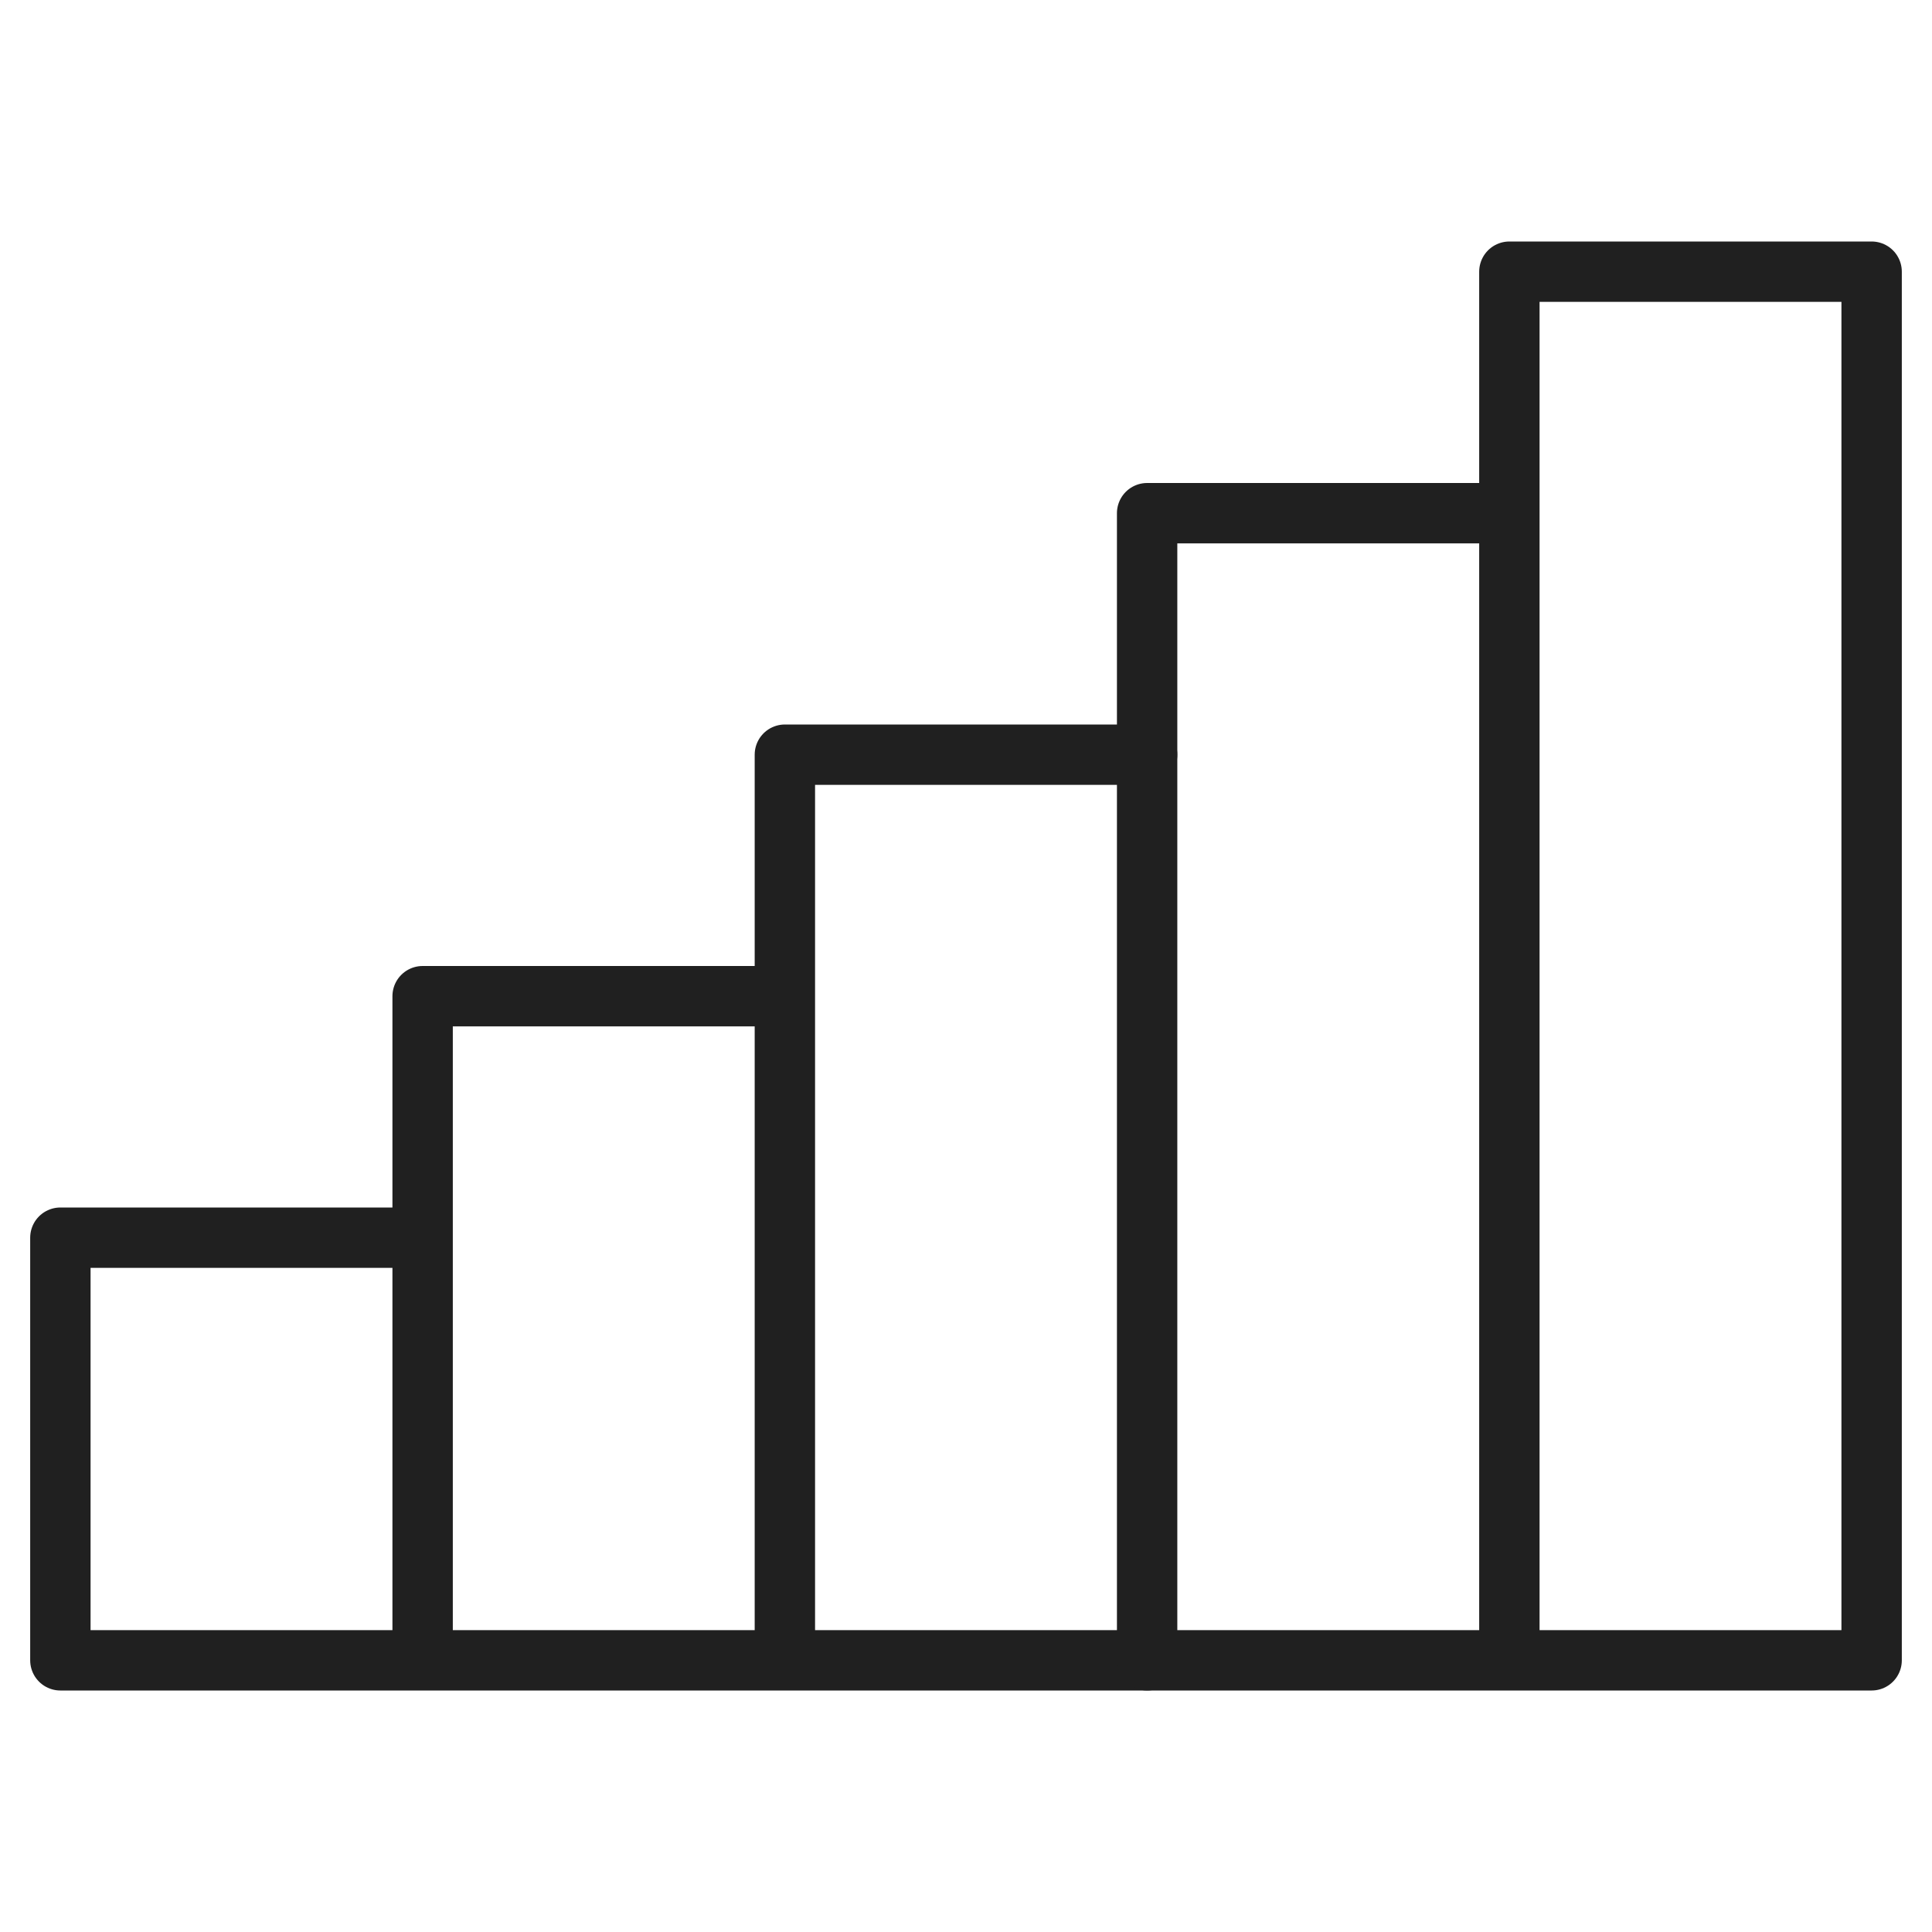
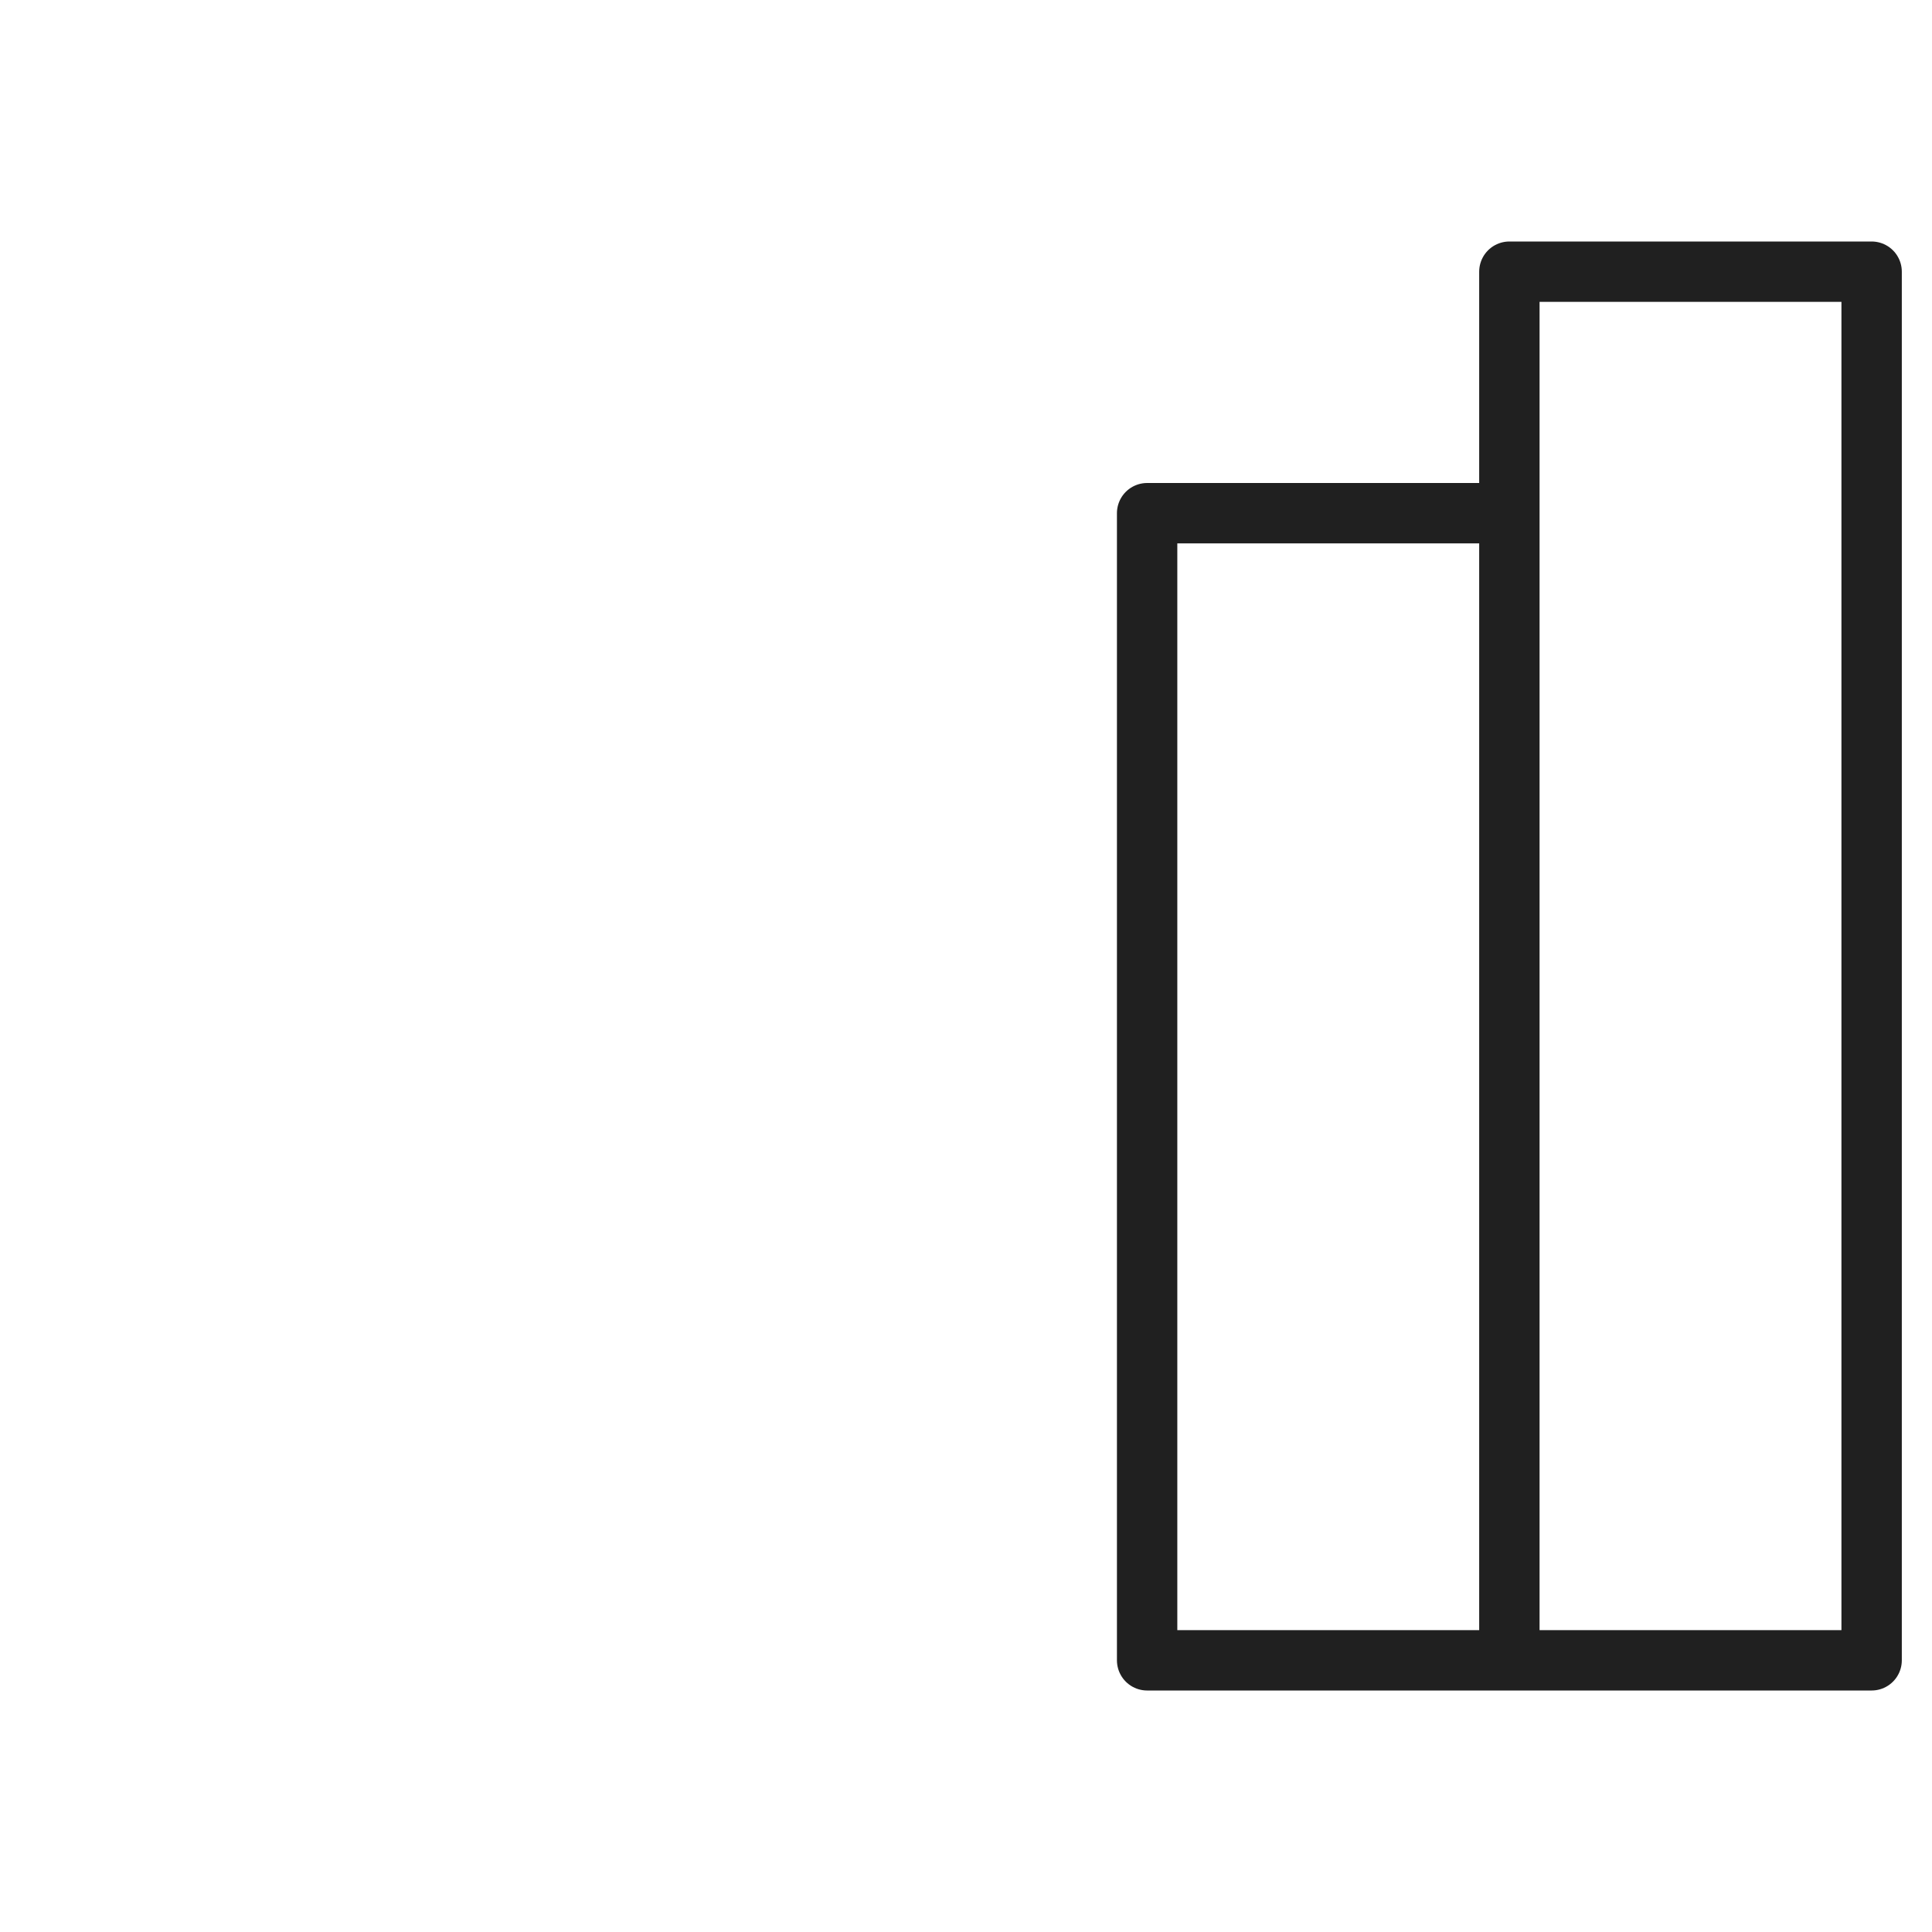
<svg xmlns="http://www.w3.org/2000/svg" viewBox="0 0 64 64" aria-labelledby="title" aria-describedby="desc" role="img">
  <title>Signal Bars</title>
  <desc>A line styled icon from Orion Icon Library.</desc>
-   <path data-name="layer2" fill="none" stroke="#202020" stroke-miterlimit="10" stroke-width="2" d="M38 55H26V25h12M26 55H14V33h12M14 55H2V41h12" stroke-linejoin="round" stroke-linecap="round" />
  <path data-name="layer1" fill="none" stroke="#202020" stroke-miterlimit="10" stroke-width="2" d="M50 9h12v46H50zm0 46H38V17h12" stroke-linejoin="round" stroke-linecap="round" />
</svg>